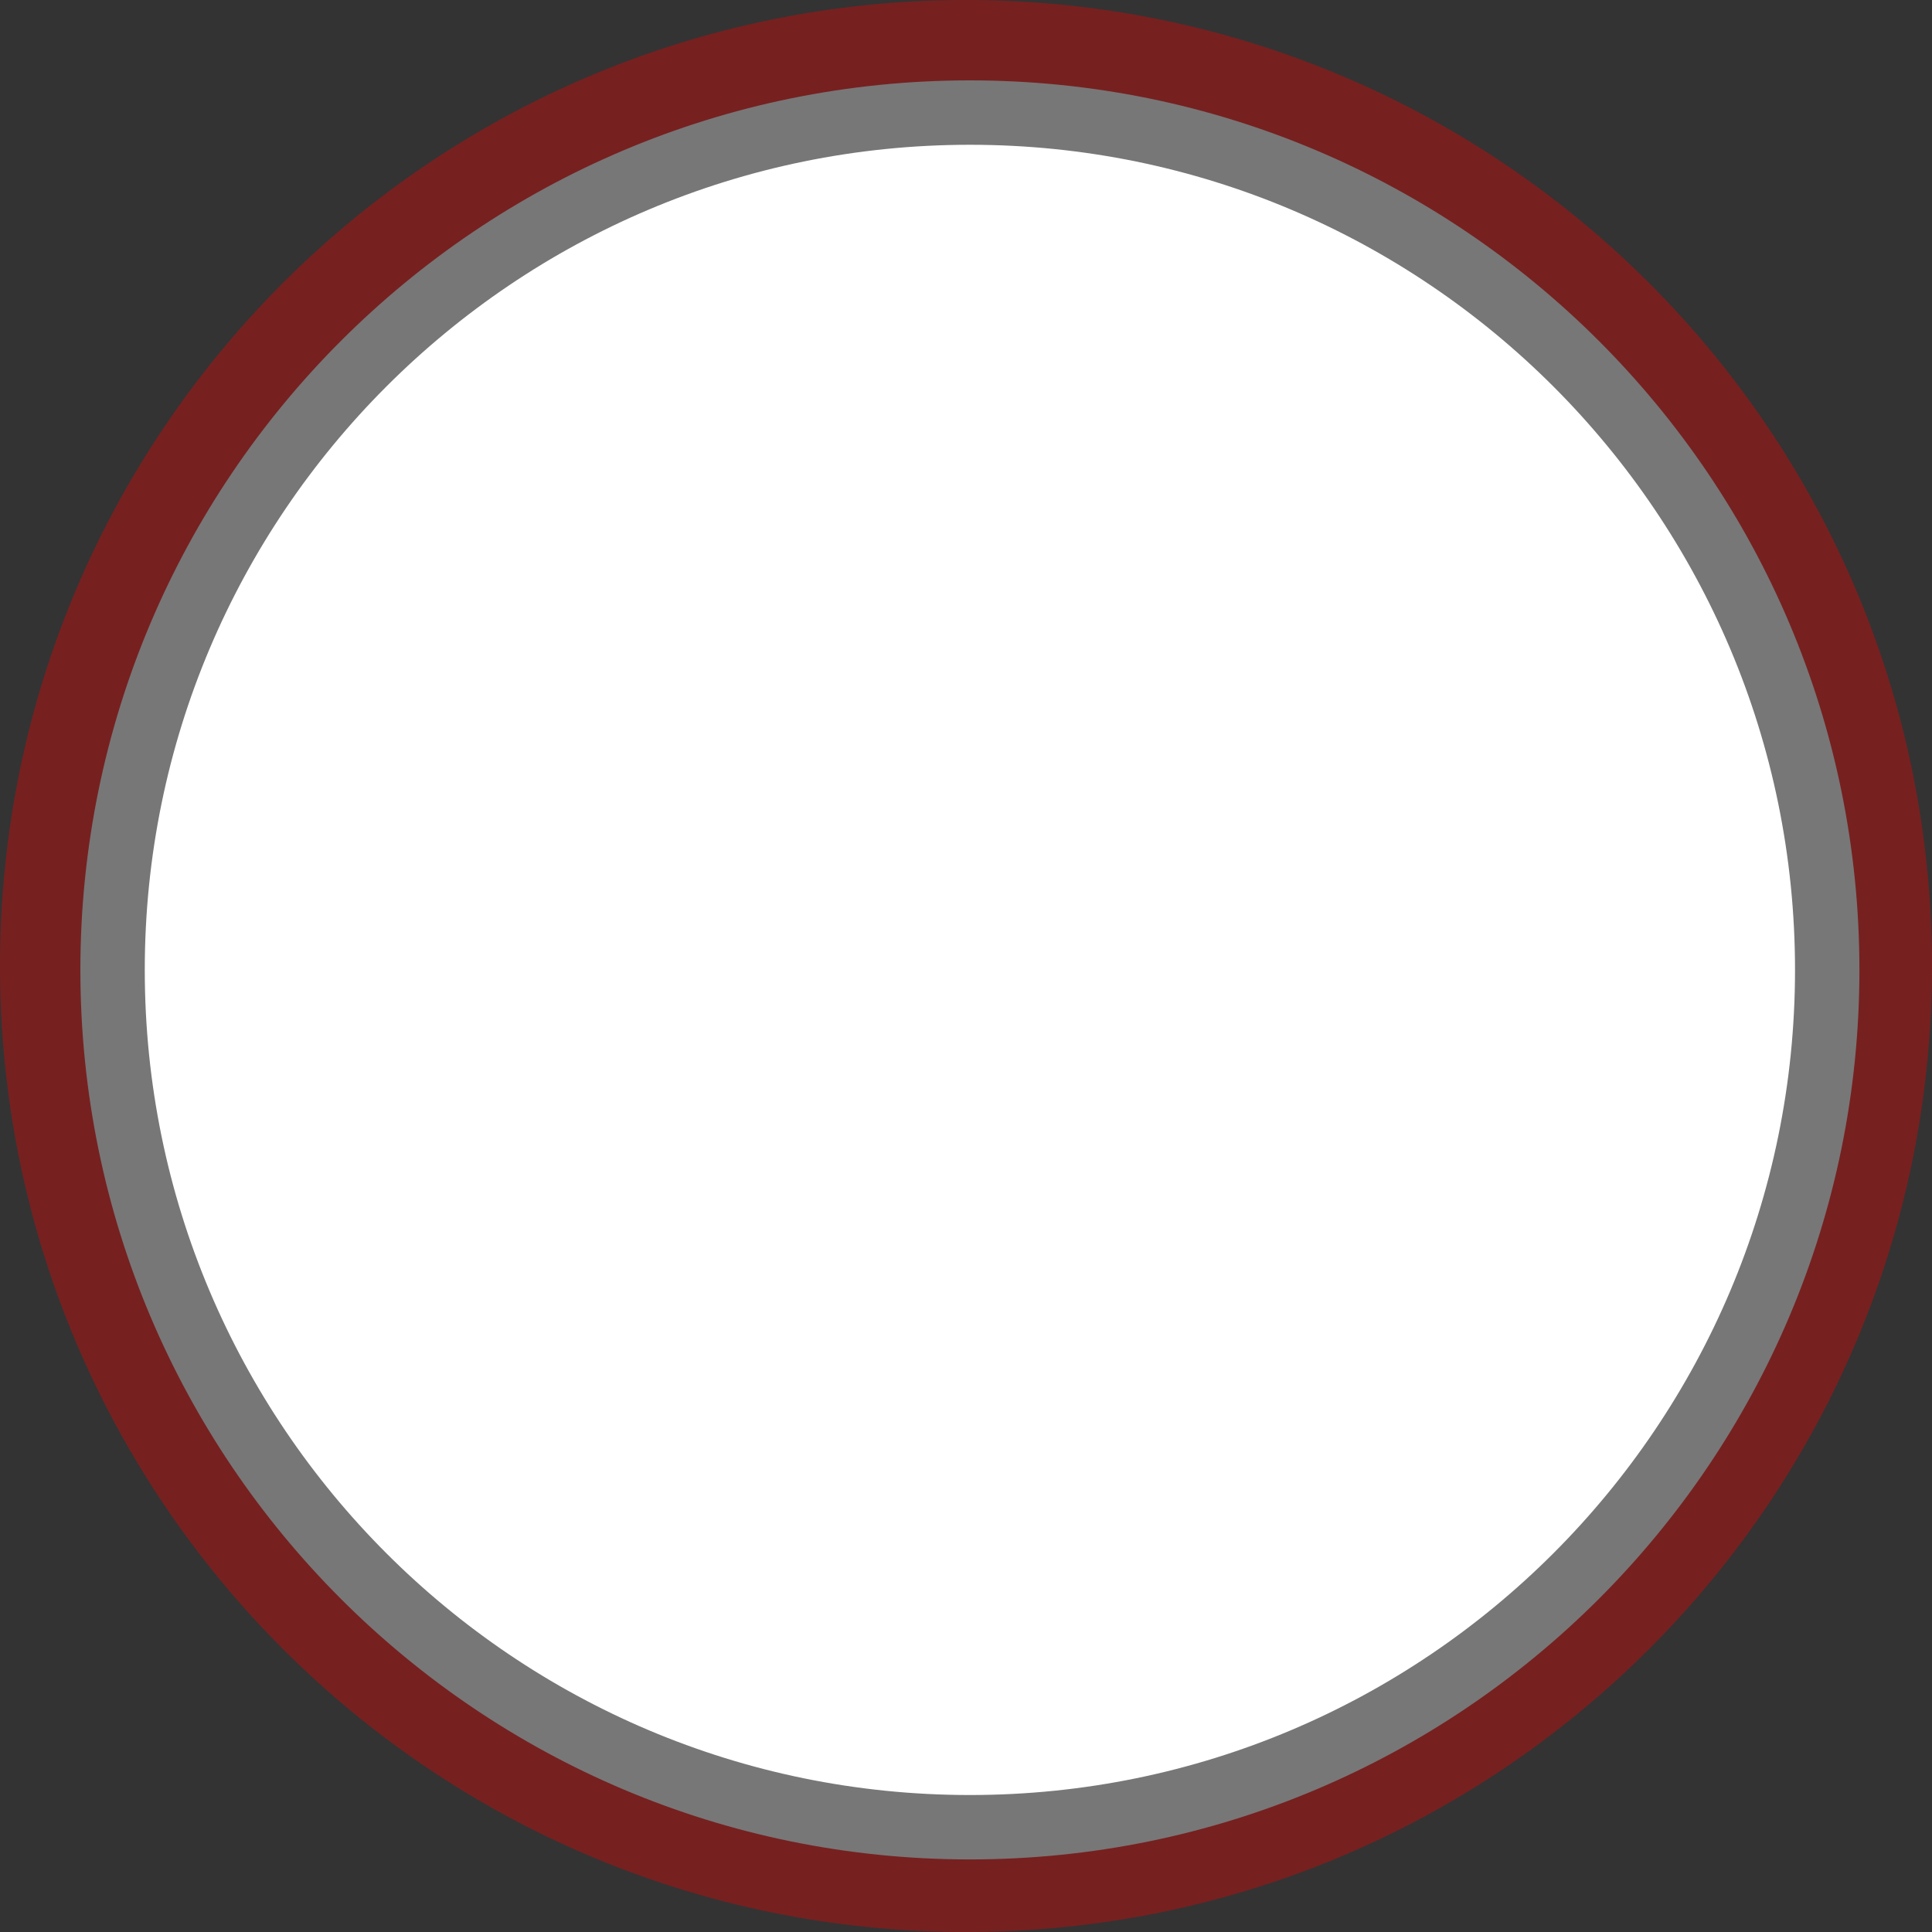
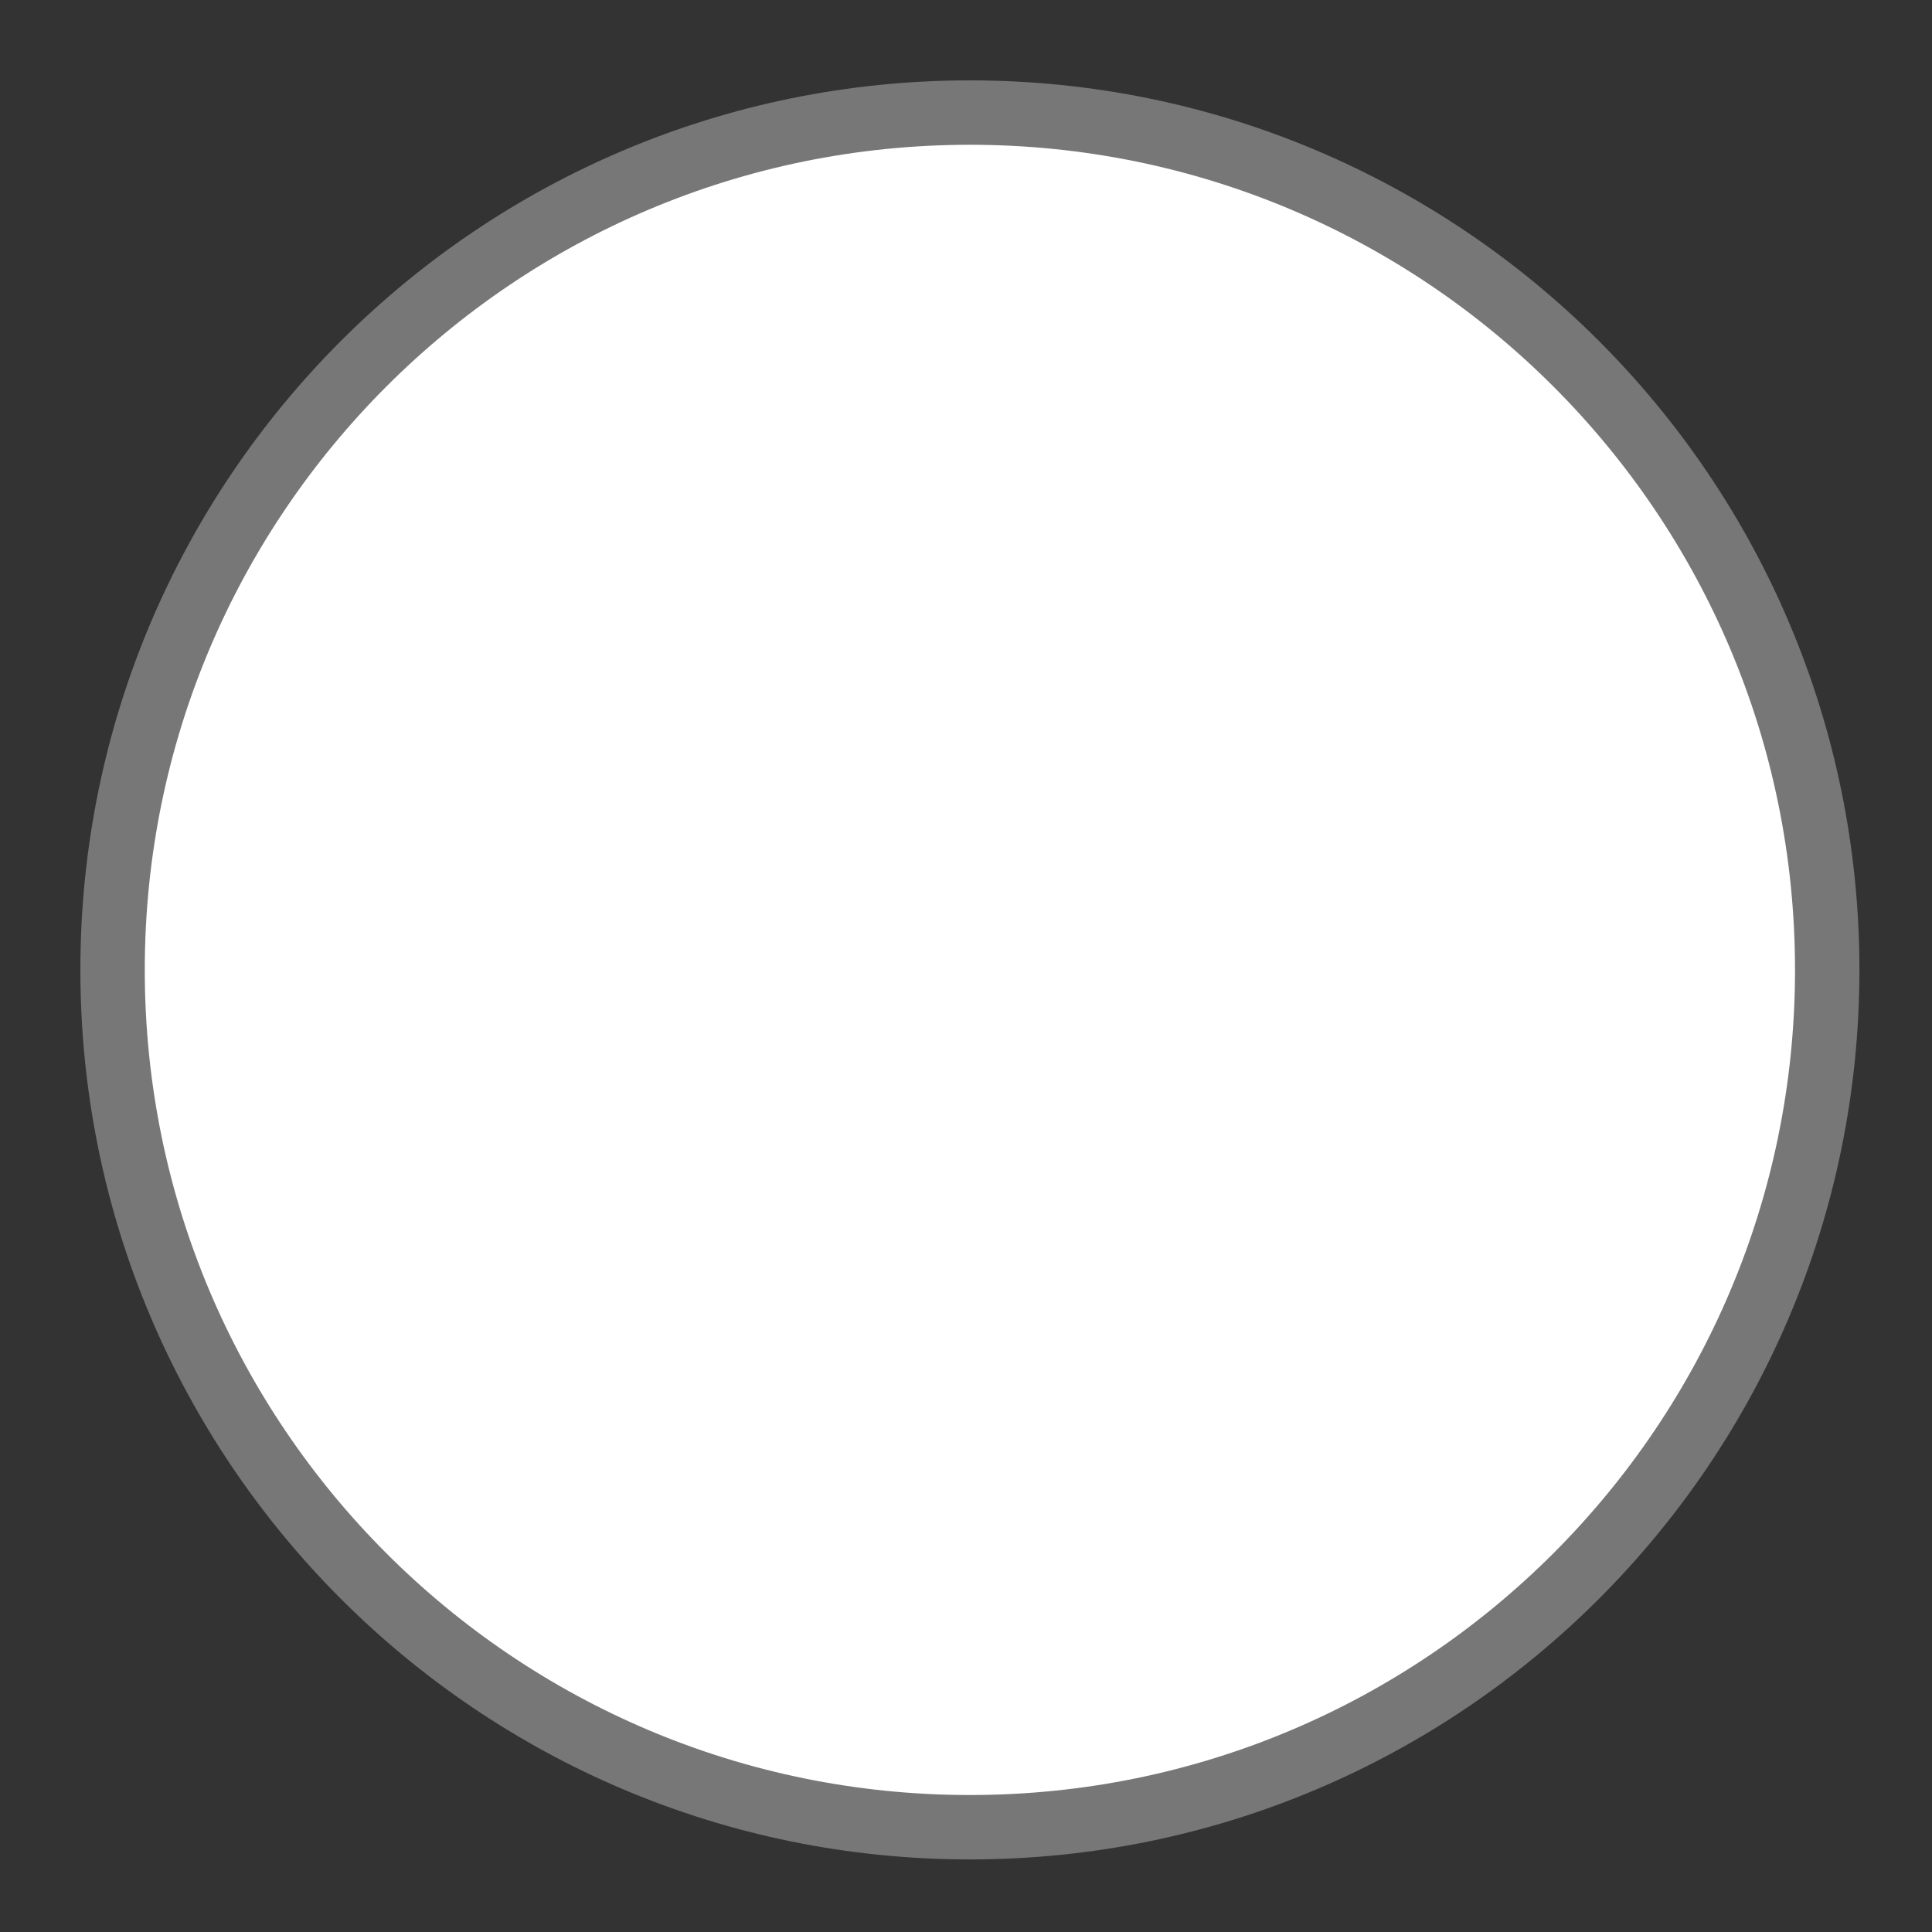
<svg xmlns="http://www.w3.org/2000/svg" width="120" height="120" fill="none">
  <rect width="100%" height="100%" fill="#333333" stroke="none" />
-   <path fill="#772020" d="M60 120c33.137 0 60-26.863 60-60 0-33.137-26.863-60-60-60C26.863 0 0 26.863 0 60c0 33.137 26.863 60 60 60z" />
  <path fill="#fff" stroke="#777" stroke-width="4" d="M60.242 113.492c29.409 0 53.25-23.841 53.25-53.25 0-29.409-23.841-53.25-53.25-53.25-29.409 0-53.25 23.841-53.25 53.25 0 29.409 23.841 53.25 53.25 53.25z" />
</svg>